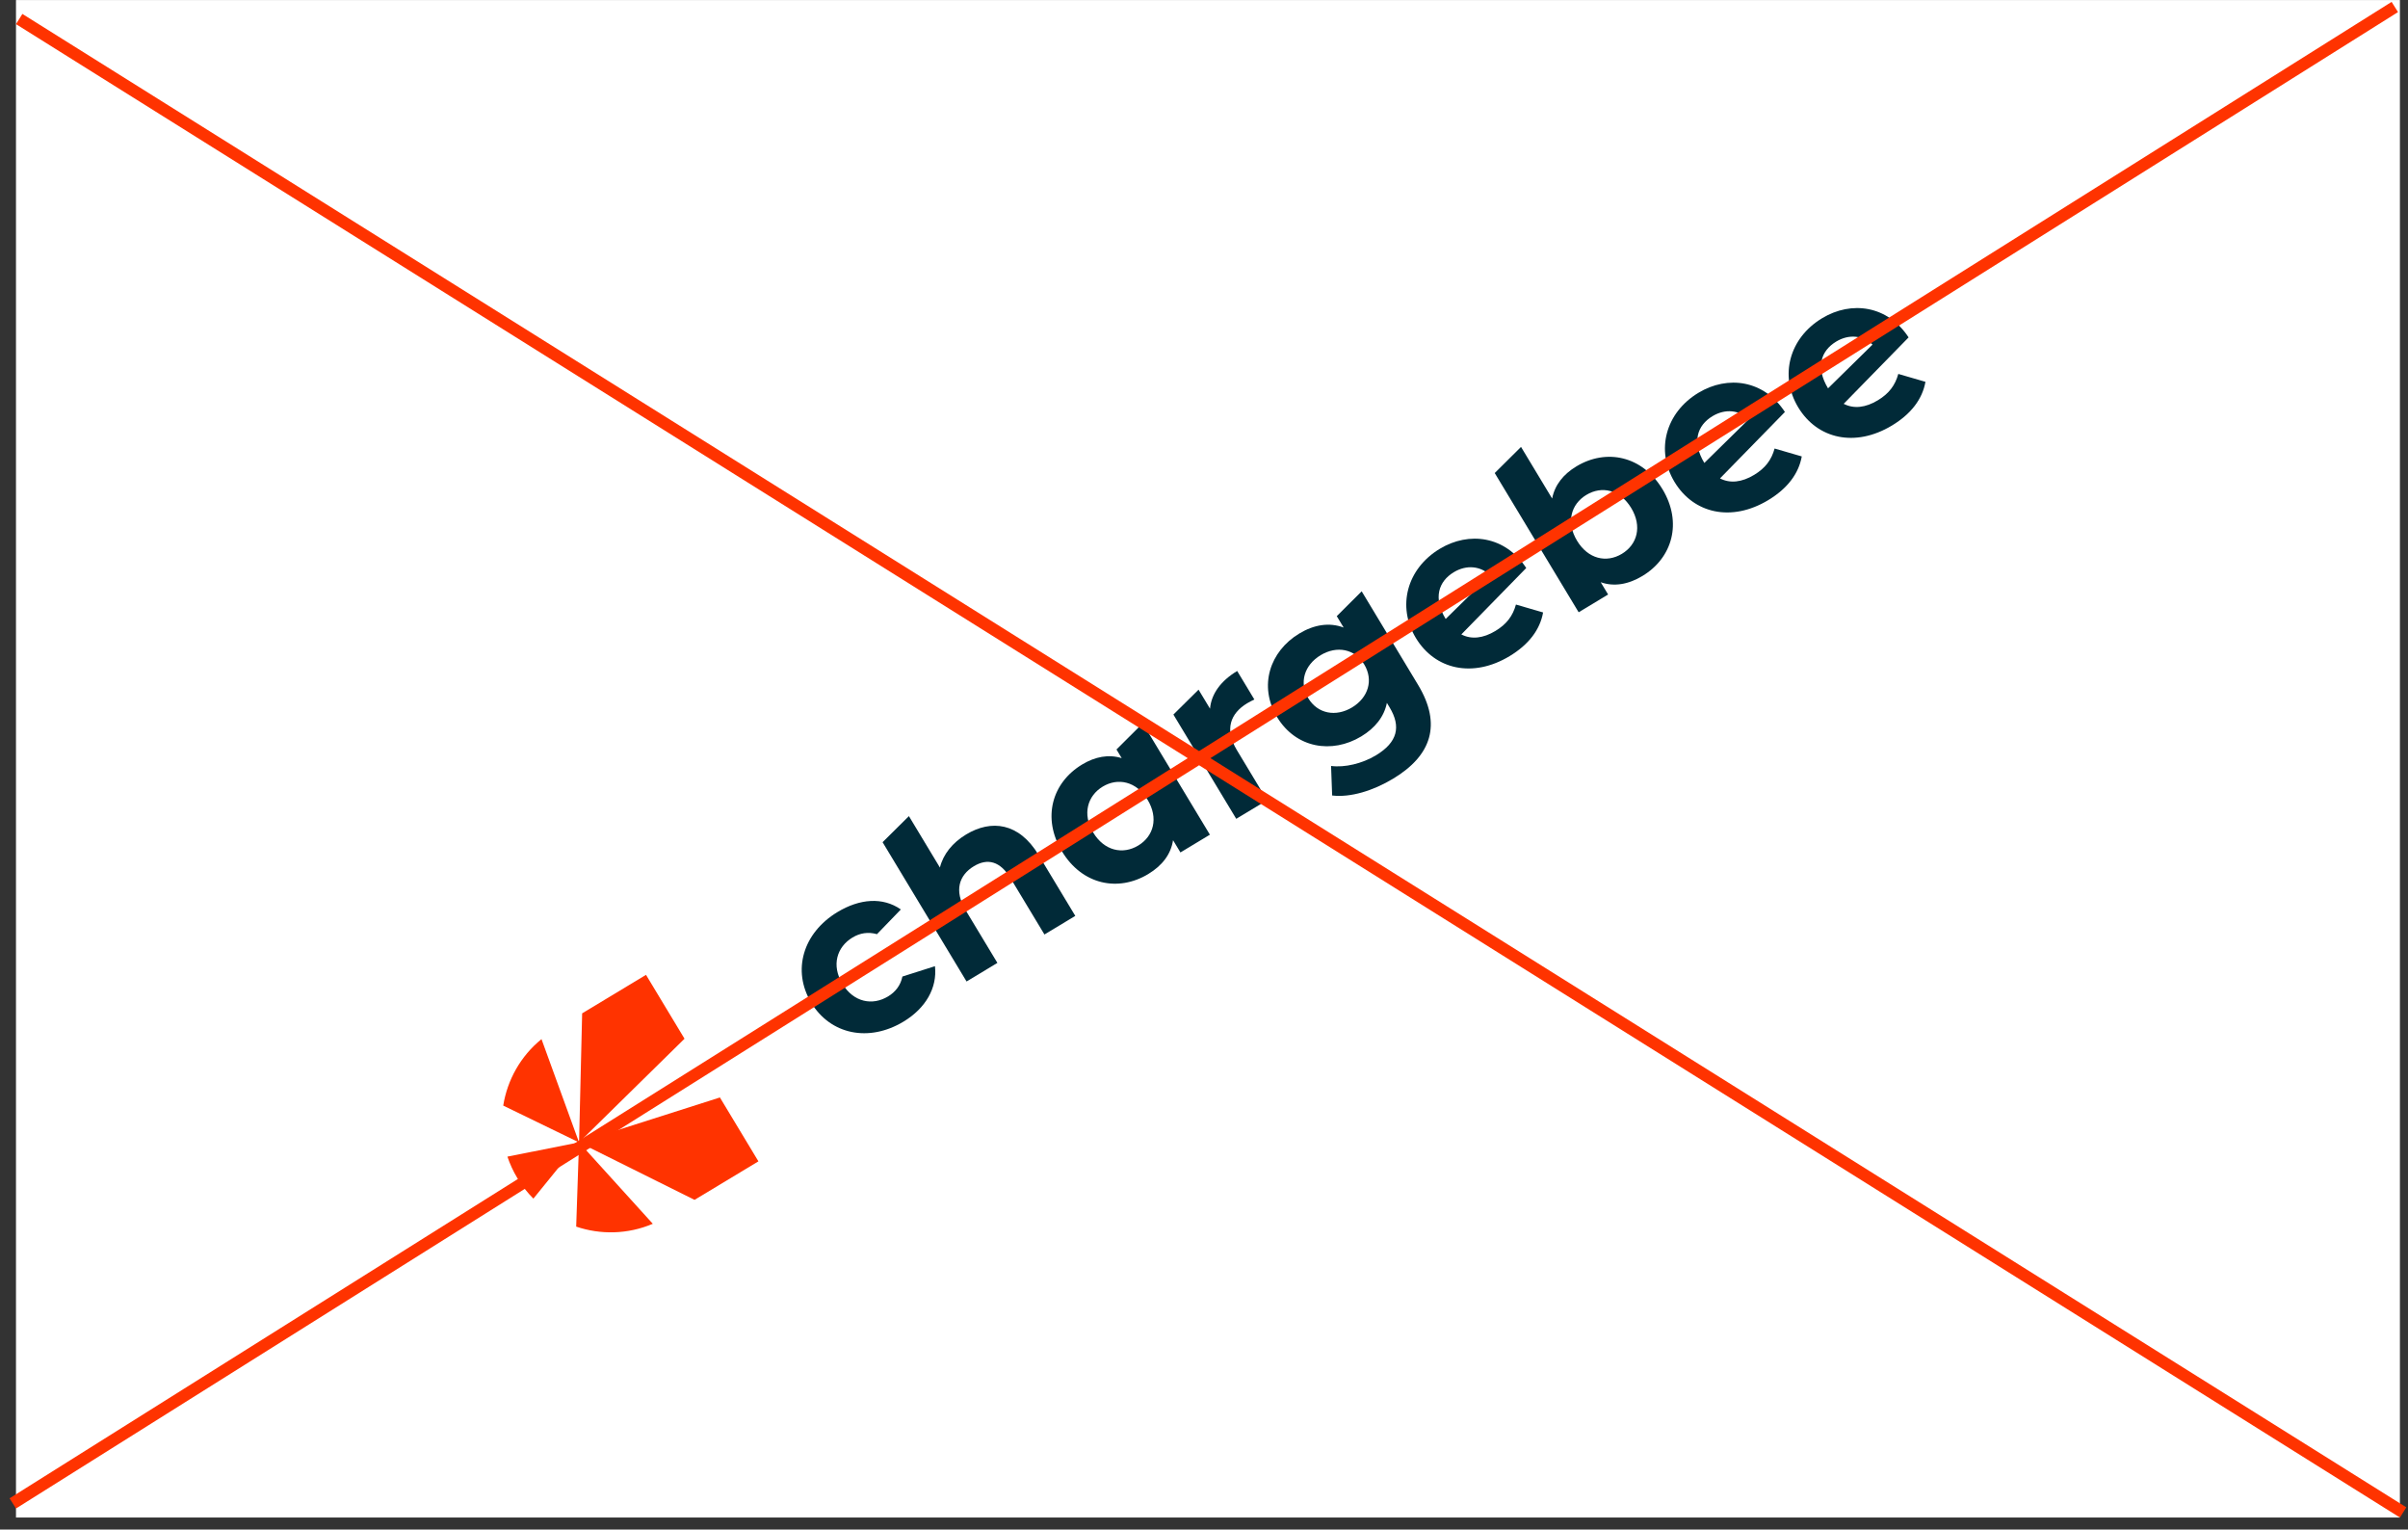
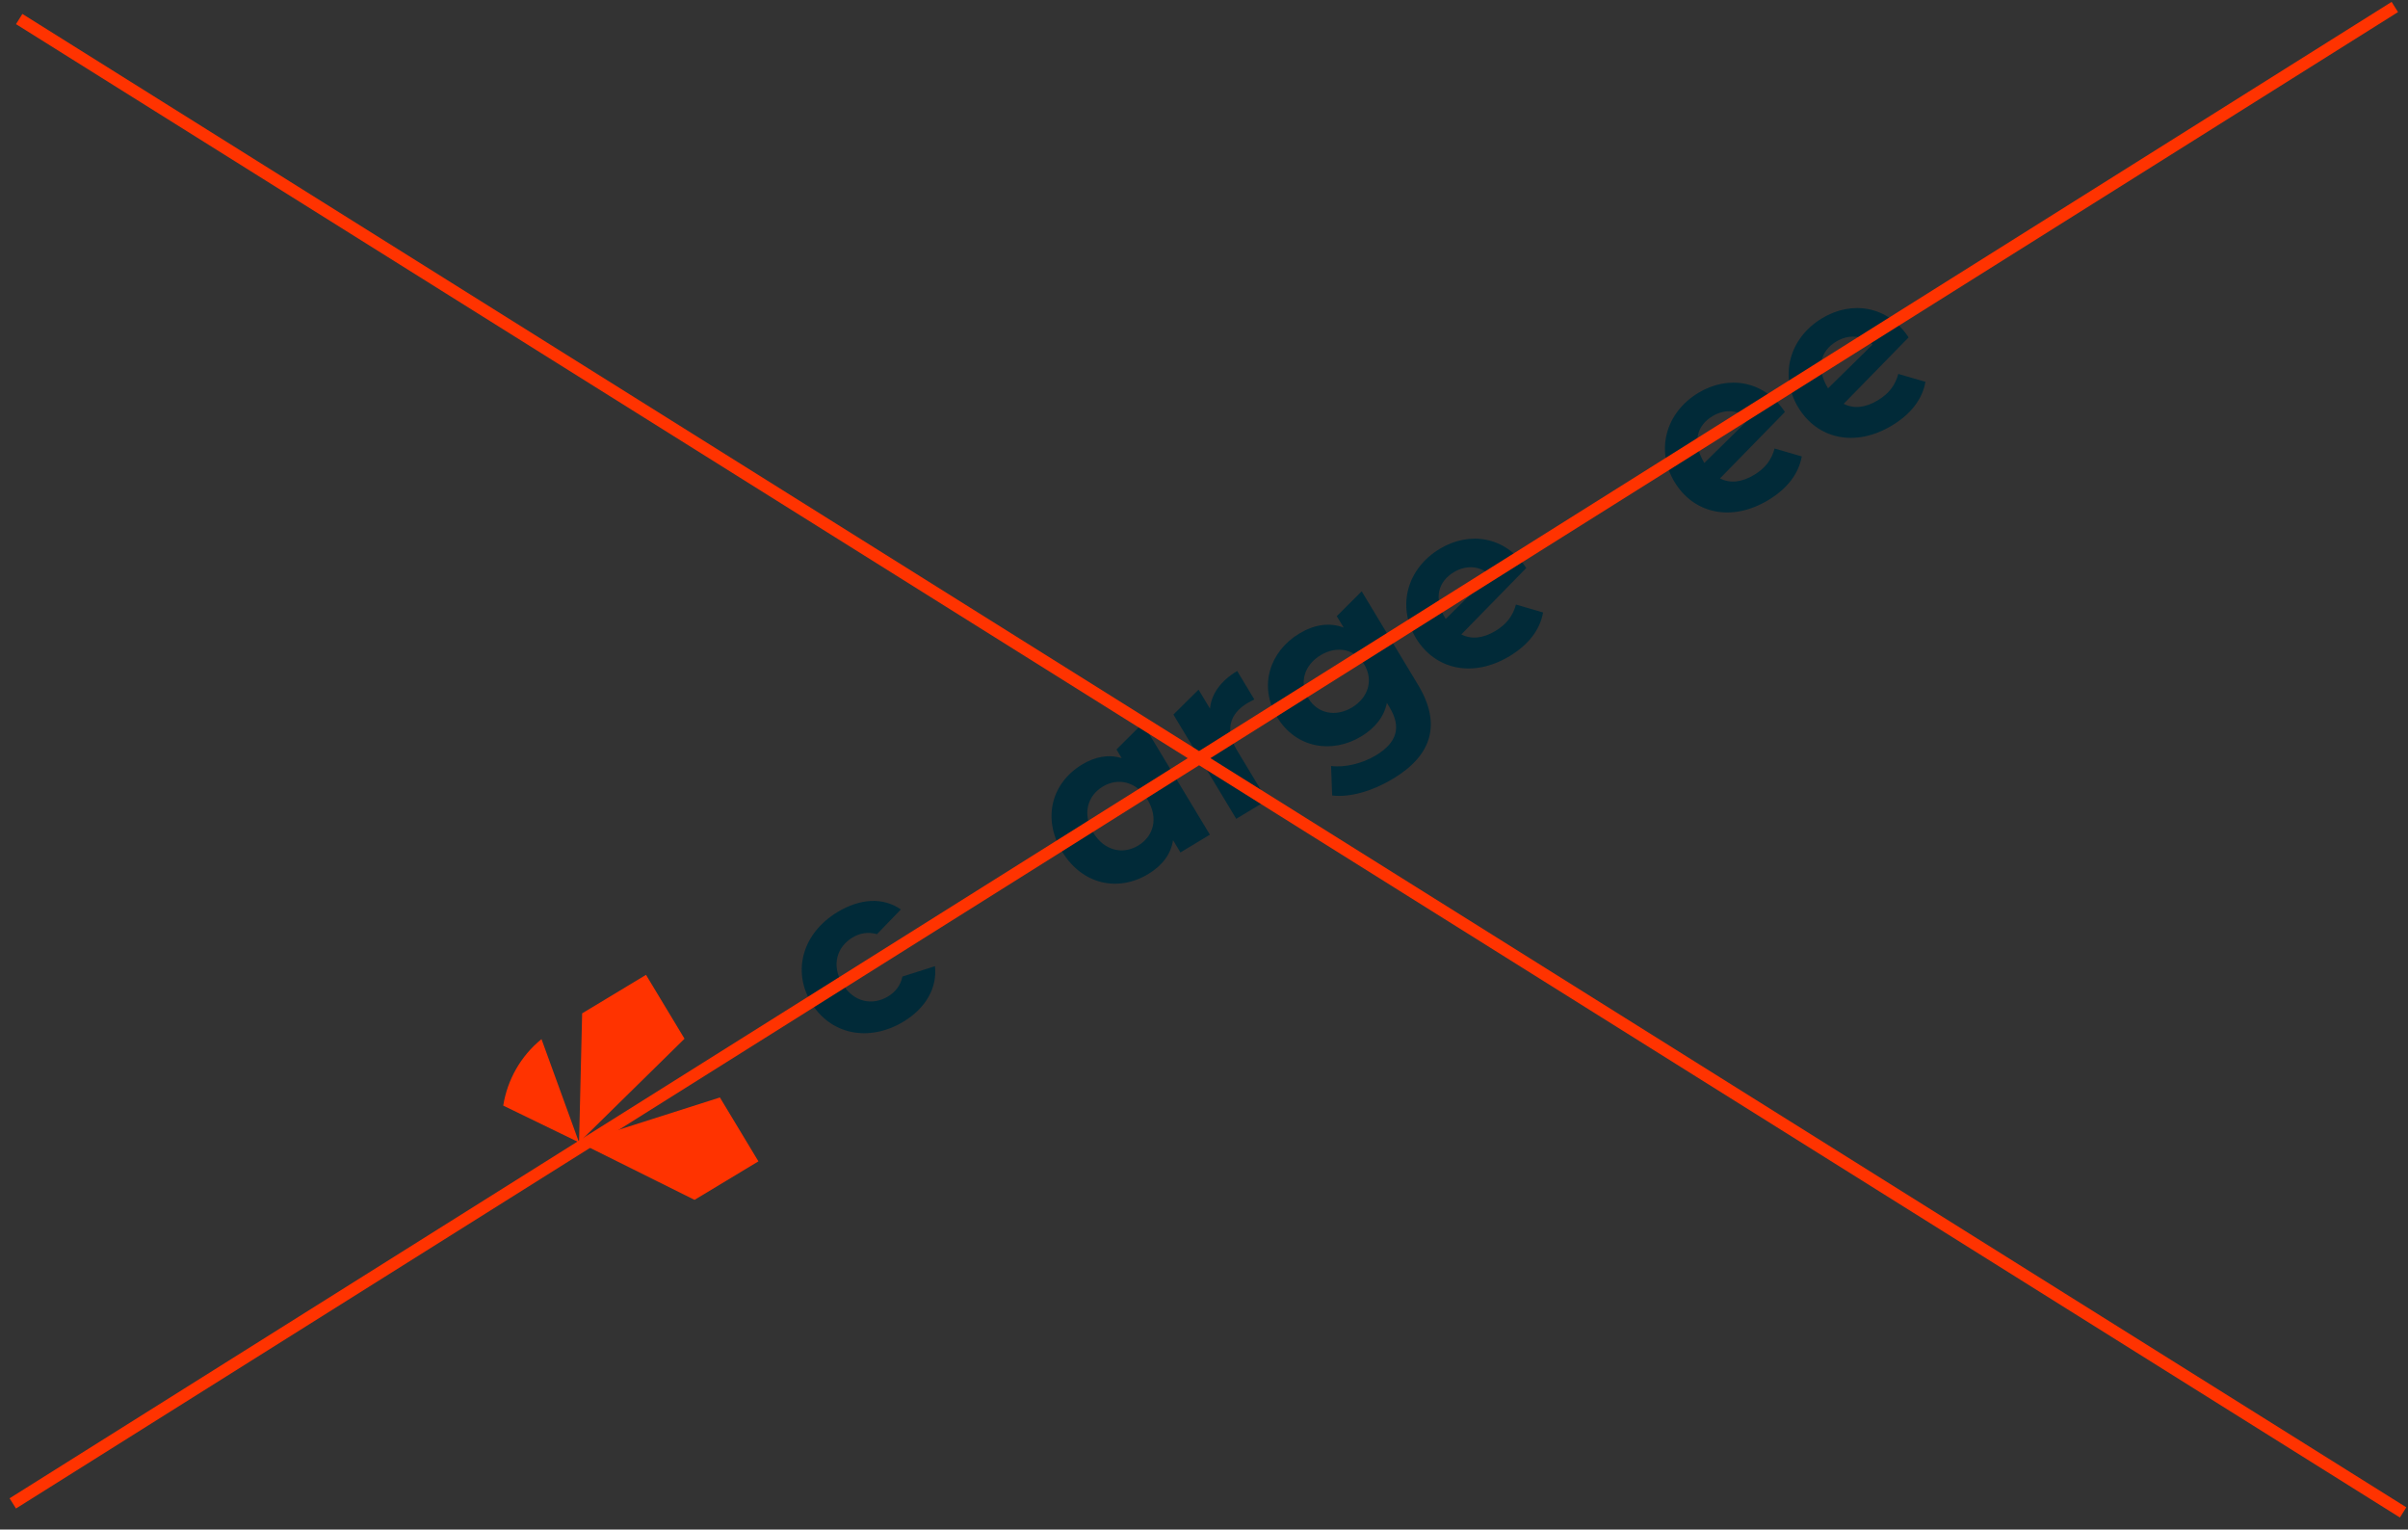
<svg xmlns="http://www.w3.org/2000/svg" width="200" height="127" viewBox="0 0 200 127" fill="none">
  <rect x="0" y="0" width="200" height="127" fill="#333333" stroke="none" />
-   <rect x="1.328" y="0.004" width="198" height="126" fill="white" />
  <path d="M67.374 83.252C65.77 80.592 66.683 77.465 69.558 75.731C71.407 74.616 73.314 74.466 74.822 75.514C74.826 75.517 72.837 77.567 72.837 77.567C72.109 77.357 71.421 77.473 70.808 77.843C69.51 78.625 69.037 80.143 69.967 81.686C70.897 83.229 72.461 83.519 73.759 82.736C74.37 82.367 74.798 81.826 74.951 81.085L77.655 80.225C77.856 82.016 76.891 83.713 75.042 84.828C72.168 86.561 68.975 85.911 67.371 83.25L67.374 83.252Z" fill="#012A38" />
-   <path d="M86.26 70.991L89.31 76.049L86.748 77.593L83.936 72.929C83.075 71.501 82.021 71.24 80.888 71.923C79.656 72.666 79.225 73.957 80.205 75.583L82.84 79.952L80.279 81.496L73.305 69.93L75.491 67.764L78.066 72.034C78.34 70.928 79.108 69.972 80.241 69.289C82.327 68.031 84.636 68.295 86.261 70.99L86.26 70.991Z" fill="#012A38" />
  <path d="M94.913 60.058L100.49 69.306L98.043 70.781L97.429 69.763C97.254 70.921 96.546 71.864 95.364 72.577C92.867 74.082 89.876 73.467 88.203 70.691C86.529 67.915 87.38 64.983 89.877 63.478C90.961 62.824 92.089 62.614 93.165 62.95L92.731 62.231L94.912 60.057L94.913 60.058ZM95.313 66.403C94.393 64.876 92.853 64.551 91.588 65.314C90.323 66.076 89.876 67.6 90.797 69.127C91.718 70.654 93.258 70.979 94.538 70.207C95.819 69.435 96.234 67.93 95.313 66.403Z" fill="#012A38" />
  <path d="M102.756 55.714L104.182 58.079C103.959 58.192 103.784 58.274 103.588 58.392C102.175 59.244 101.704 60.581 102.724 62.273L105.239 66.444L102.678 67.988L97.458 59.332L99.548 57.265L100.5 58.843C100.61 57.613 101.392 56.536 102.756 55.714Z" fill="#012A38" />
  <path d="M113.095 49.096L117.78 56.866C119.761 60.151 118.899 62.732 115.713 64.653C114.038 65.662 112.163 66.233 110.644 66.052L110.554 63.599C111.675 63.751 113.144 63.402 114.277 62.719C116.084 61.63 116.378 60.333 115.418 58.74L115.19 58.362C114.962 59.507 114.21 60.453 113.061 61.146C110.614 62.621 107.623 62.118 106.068 59.539C104.514 56.961 105.465 54.081 107.911 52.605C109.143 51.862 110.41 51.659 111.598 52.107L111.027 51.16L113.098 49.097L113.095 49.096ZM113.31 55.173C112.527 53.875 111.034 53.59 109.686 54.402C108.338 55.215 107.879 56.679 108.661 57.976C109.443 59.272 110.954 59.549 112.3 58.737C113.647 57.925 114.091 56.469 113.31 55.173V55.173Z" fill="#012A38" />
  <path d="M121.371 52.677C122.21 53.113 123.184 53.004 124.206 52.388C125.143 51.823 125.648 51.137 125.909 50.197L128.164 50.853C127.908 52.285 126.973 53.52 125.381 54.481C122.325 56.323 119.18 55.6 117.595 52.971C116.01 50.343 116.856 47.214 119.582 45.57C122.024 44.097 125.025 44.51 126.764 47.163L121.373 52.678M120.072 51.394L123.768 47.761C122.977 47.005 121.818 46.866 120.751 47.509C119.471 48.282 119.026 49.659 120.072 51.394Z" fill="#012A38" />
  <path d="M142.855 39.722C143.694 40.158 144.668 40.049 145.691 39.432C146.628 38.867 147.132 38.182 147.393 37.242L149.649 37.898C149.393 39.329 148.458 40.565 146.865 41.526C143.809 43.368 140.664 42.645 139.079 40.016C137.494 37.388 138.34 34.258 141.066 32.615C143.508 31.142 146.51 31.555 148.248 34.208L142.858 39.723M141.556 38.439L145.253 34.806C144.461 34.05 143.303 33.911 142.236 34.554C140.955 35.326 140.51 36.704 141.556 38.439Z" fill="#012A38" />
  <path d="M153.129 33.529C153.968 33.964 154.941 33.856 155.964 33.239C156.901 32.674 157.406 31.989 157.667 31.048L159.922 31.704C159.666 33.136 158.731 34.372 157.138 35.332C154.083 37.175 150.938 36.452 149.353 33.823C147.768 31.194 148.613 28.065 151.339 26.421C153.782 24.949 156.783 25.362 158.522 28.015L153.131 33.529M151.83 32.245L155.526 28.612C154.735 27.857 153.576 27.717 152.509 28.361C151.228 29.133 150.784 30.511 151.83 32.245Z" fill="#012A38" />
-   <path d="M138.079 40.617C139.753 43.393 138.901 46.325 136.42 47.821C135.237 48.535 134.057 48.73 132.95 48.345L133.564 49.363L131.118 50.839L124.147 39.278L126.331 37.108L128.915 41.394C129.137 40.274 129.832 39.386 130.932 38.723C133.411 37.227 136.403 37.842 138.077 40.618L138.079 40.617ZM135.483 42.182C134.562 40.655 133.039 40.319 131.757 41.093C130.475 41.866 130.061 43.369 130.982 44.896C131.903 46.423 133.427 46.758 134.708 45.986C135.988 45.214 136.404 43.709 135.483 42.182V42.182Z" fill="#012A38" />
  <path d="M48.095 94.855L56.854 86.248L53.655 80.943L48.351 84.142L48.095 94.855Z" fill="#FF3300" />
-   <path d="M42.968 97.819C43.351 98.453 43.8 99.023 44.301 99.525L48.094 94.855L42.144 96.038C42.349 96.647 42.622 97.244 42.967 97.817L42.968 97.819Z" fill="#FF3300" />
  <path d="M41.797 91.801L48.093 94.857L44.975 86.281C43.23 87.698 42.135 89.683 41.797 91.801V91.801Z" fill="#FF3300" />
  <path d="M48.094 94.856L59.793 91.125L62.992 96.43L57.687 99.628L48.094 94.856Z" fill="#FF3300" />
-   <path d="M47.856 101.849L48.092 94.854L54.219 101.614C52.151 102.495 49.885 102.537 47.853 101.848L47.856 101.849Z" fill="#FF3300" />
  <path d="M1.594 1.58L199.594 125.58M1.062 124.832L198.905 0.58" stroke="#FF3300" />
</svg>